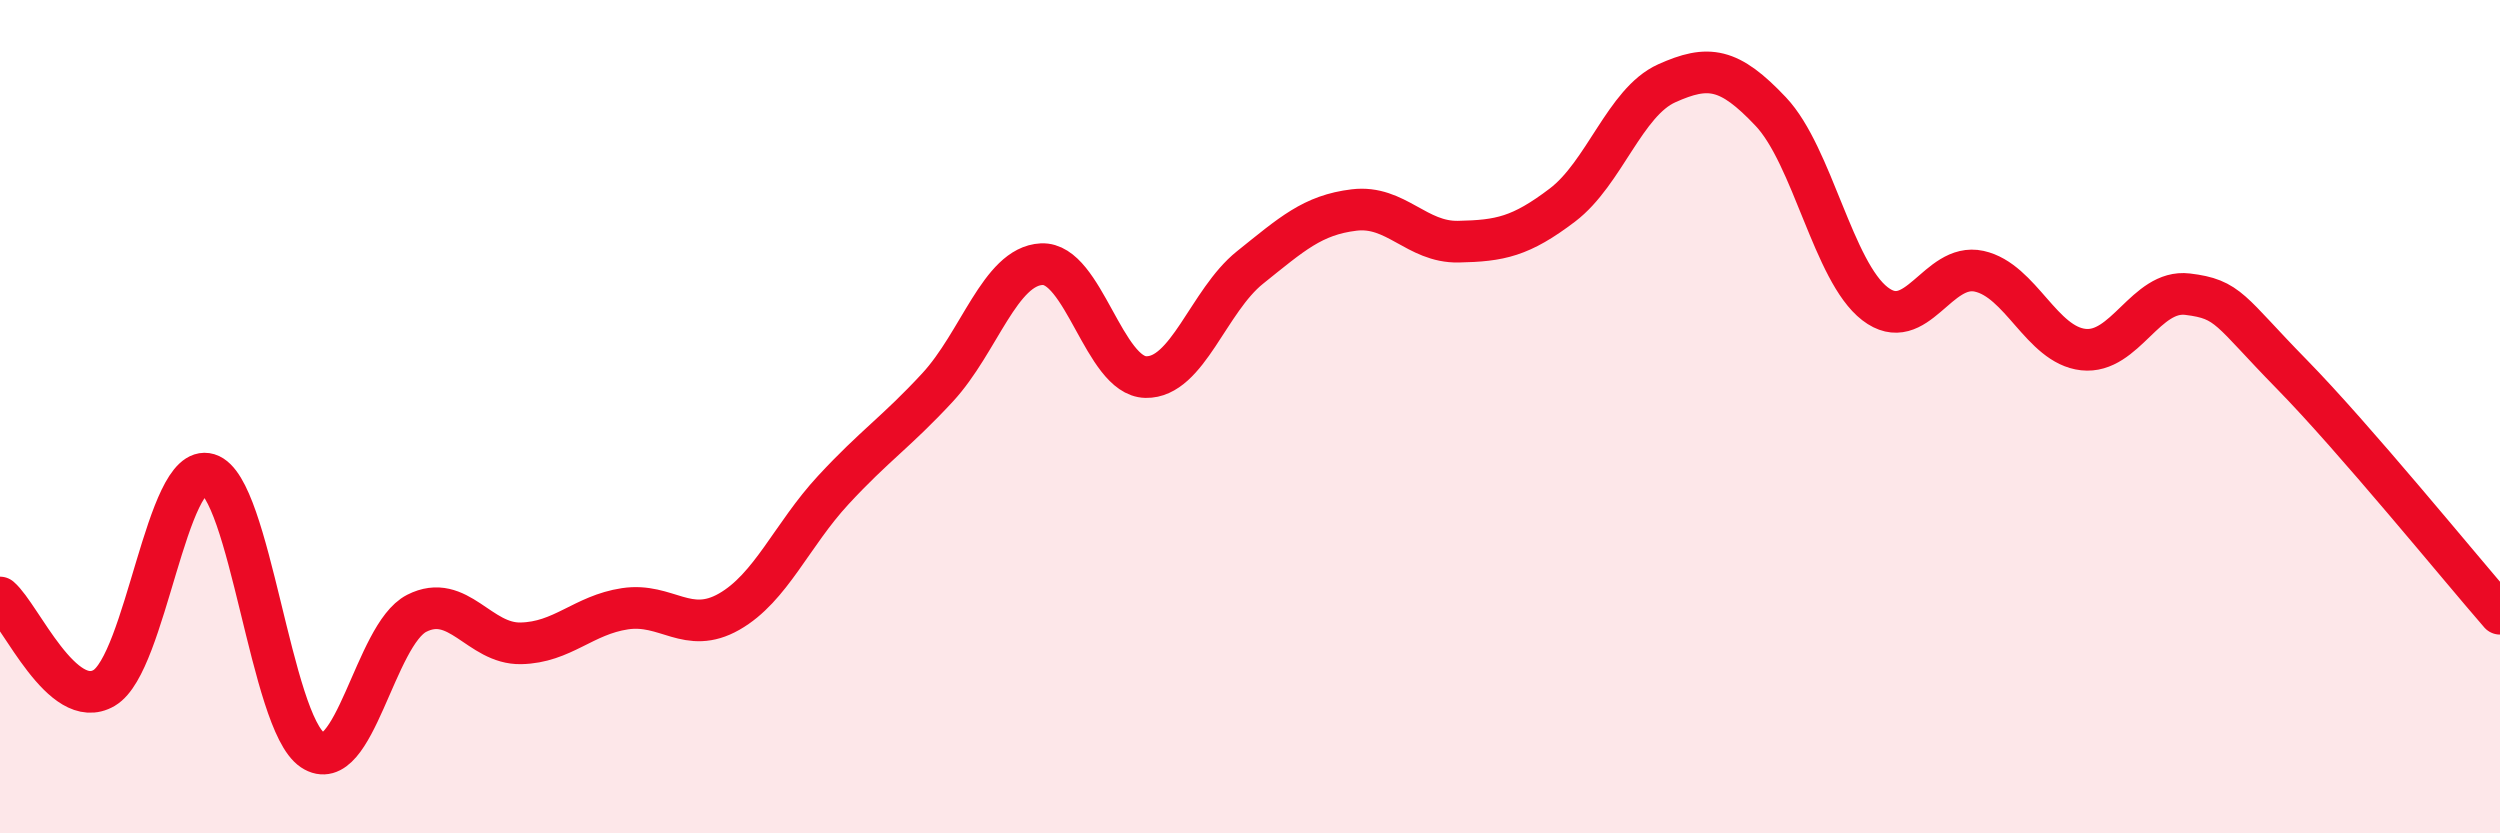
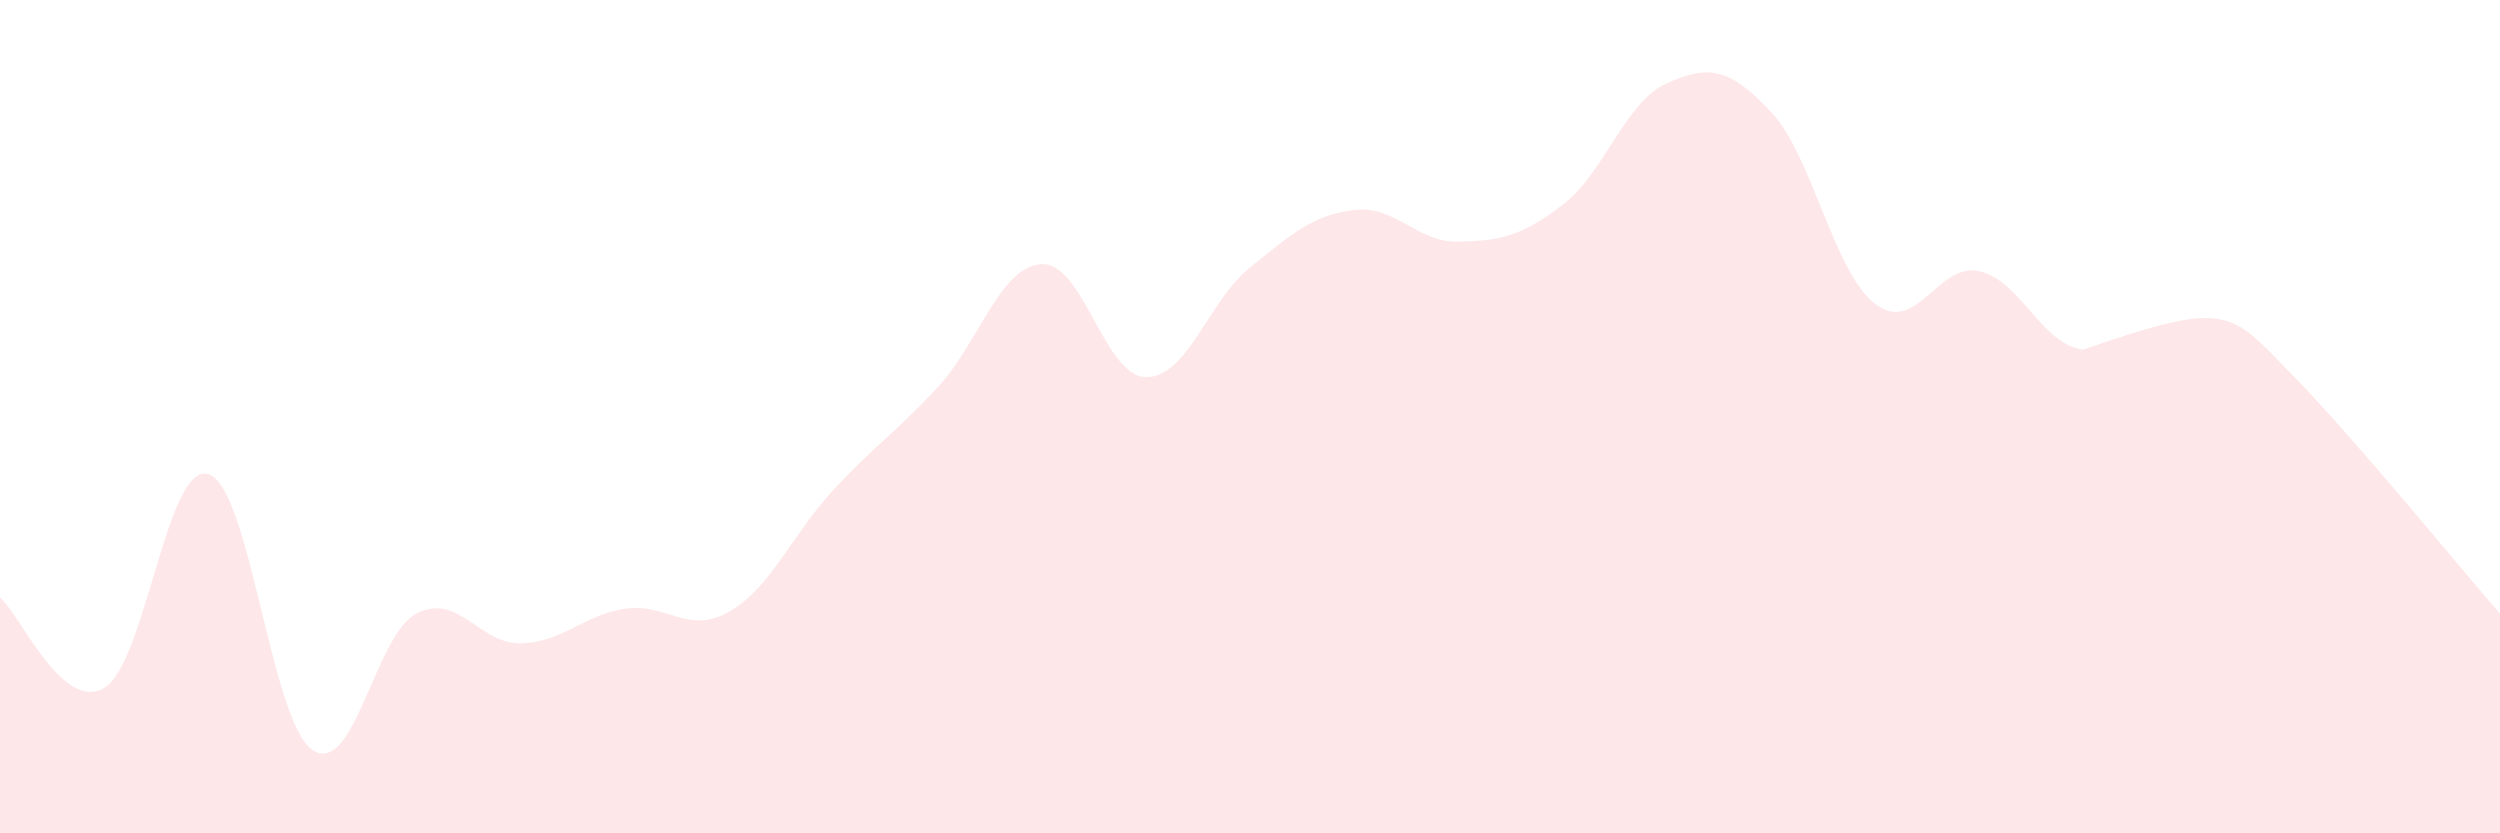
<svg xmlns="http://www.w3.org/2000/svg" width="60" height="20" viewBox="0 0 60 20">
-   <path d="M 0,14.34 C 0.5,14.77 1.5,17.1 2.5,16.51 C 3.5,15.92 4,11.08 5,11.38 C 6,11.68 6.5,17.33 7.5,18 C 8.5,18.67 9,15.23 10,14.72 C 11,14.21 11.5,15.46 12.5,15.44 C 13.5,15.42 14,14.76 15,14.61 C 16,14.46 16.5,15.25 17.5,14.68 C 18.5,14.11 19,12.84 20,11.76 C 21,10.68 21.5,10.38 22.5,9.3 C 23.5,8.22 24,6.39 25,6.34 C 26,6.29 26.5,9.03 27.5,9.05 C 28.5,9.07 29,7.22 30,6.42 C 31,5.62 31.5,5.16 32.5,5.04 C 33.5,4.92 34,5.82 35,5.8 C 36,5.78 36.5,5.68 37.5,4.92 C 38.5,4.16 39,2.45 40,2 C 41,1.55 41.5,1.62 42.5,2.68 C 43.5,3.74 44,6.52 45,7.29 C 46,8.06 46.5,6.29 47.5,6.51 C 48.5,6.73 49,8.28 50,8.39 C 51,8.5 51.5,6.94 52.5,7.06 C 53.5,7.18 53.5,7.45 55,8.98 C 56.5,10.51 59,13.58 60,14.73L60 20L0 20Z" fill="#EB0A25" opacity="0.1" stroke-linecap="round" stroke-linejoin="round" />
-   <path d="M 0,14.34 C 0.5,14.77 1.5,17.1 2.5,16.51 C 3.5,15.92 4,11.08 5,11.38 C 6,11.68 6.5,17.33 7.5,18 C 8.5,18.67 9,15.23 10,14.72 C 11,14.21 11.5,15.46 12.5,15.44 C 13.5,15.42 14,14.76 15,14.61 C 16,14.46 16.5,15.25 17.5,14.68 C 18.5,14.11 19,12.84 20,11.76 C 21,10.68 21.5,10.38 22.5,9.3 C 23.5,8.22 24,6.39 25,6.34 C 26,6.29 26.5,9.03 27.5,9.05 C 28.5,9.07 29,7.22 30,6.42 C 31,5.62 31.5,5.16 32.5,5.04 C 33.5,4.92 34,5.82 35,5.8 C 36,5.78 36.5,5.68 37.5,4.92 C 38.5,4.16 39,2.45 40,2 C 41,1.55 41.5,1.62 42.5,2.68 C 43.5,3.74 44,6.52 45,7.29 C 46,8.06 46.5,6.29 47.5,6.51 C 48.5,6.73 49,8.28 50,8.39 C 51,8.5 51.5,6.94 52.5,7.06 C 53.5,7.18 53.5,7.45 55,8.98 C 56.5,10.51 59,13.58 60,14.73" stroke="#EB0A25" stroke-width="1" fill="none" stroke-linecap="round" stroke-linejoin="round" />
+   <path d="M 0,14.34 C 0.5,14.77 1.5,17.1 2.5,16.51 C 3.5,15.92 4,11.08 5,11.38 C 6,11.68 6.5,17.33 7.5,18 C 8.5,18.67 9,15.23 10,14.72 C 11,14.21 11.5,15.46 12.5,15.44 C 13.5,15.42 14,14.76 15,14.61 C 16,14.46 16.5,15.25 17.5,14.68 C 18.5,14.11 19,12.84 20,11.76 C 21,10.68 21.5,10.38 22.5,9.3 C 23.5,8.22 24,6.39 25,6.34 C 26,6.29 26.5,9.03 27.5,9.05 C 28.5,9.07 29,7.22 30,6.42 C 31,5.62 31.5,5.16 32.5,5.04 C 33.5,4.92 34,5.82 35,5.8 C 36,5.78 36.5,5.68 37.5,4.92 C 38.5,4.16 39,2.45 40,2 C 41,1.55 41.5,1.62 42.5,2.68 C 43.5,3.74 44,6.52 45,7.29 C 46,8.06 46.5,6.29 47.5,6.51 C 48.5,6.73 49,8.28 50,8.39 C 53.5,7.18 53.5,7.45 55,8.98 C 56.5,10.51 59,13.58 60,14.73L60 20L0 20Z" fill="#EB0A25" opacity="0.1" stroke-linecap="round" stroke-linejoin="round" />
</svg>